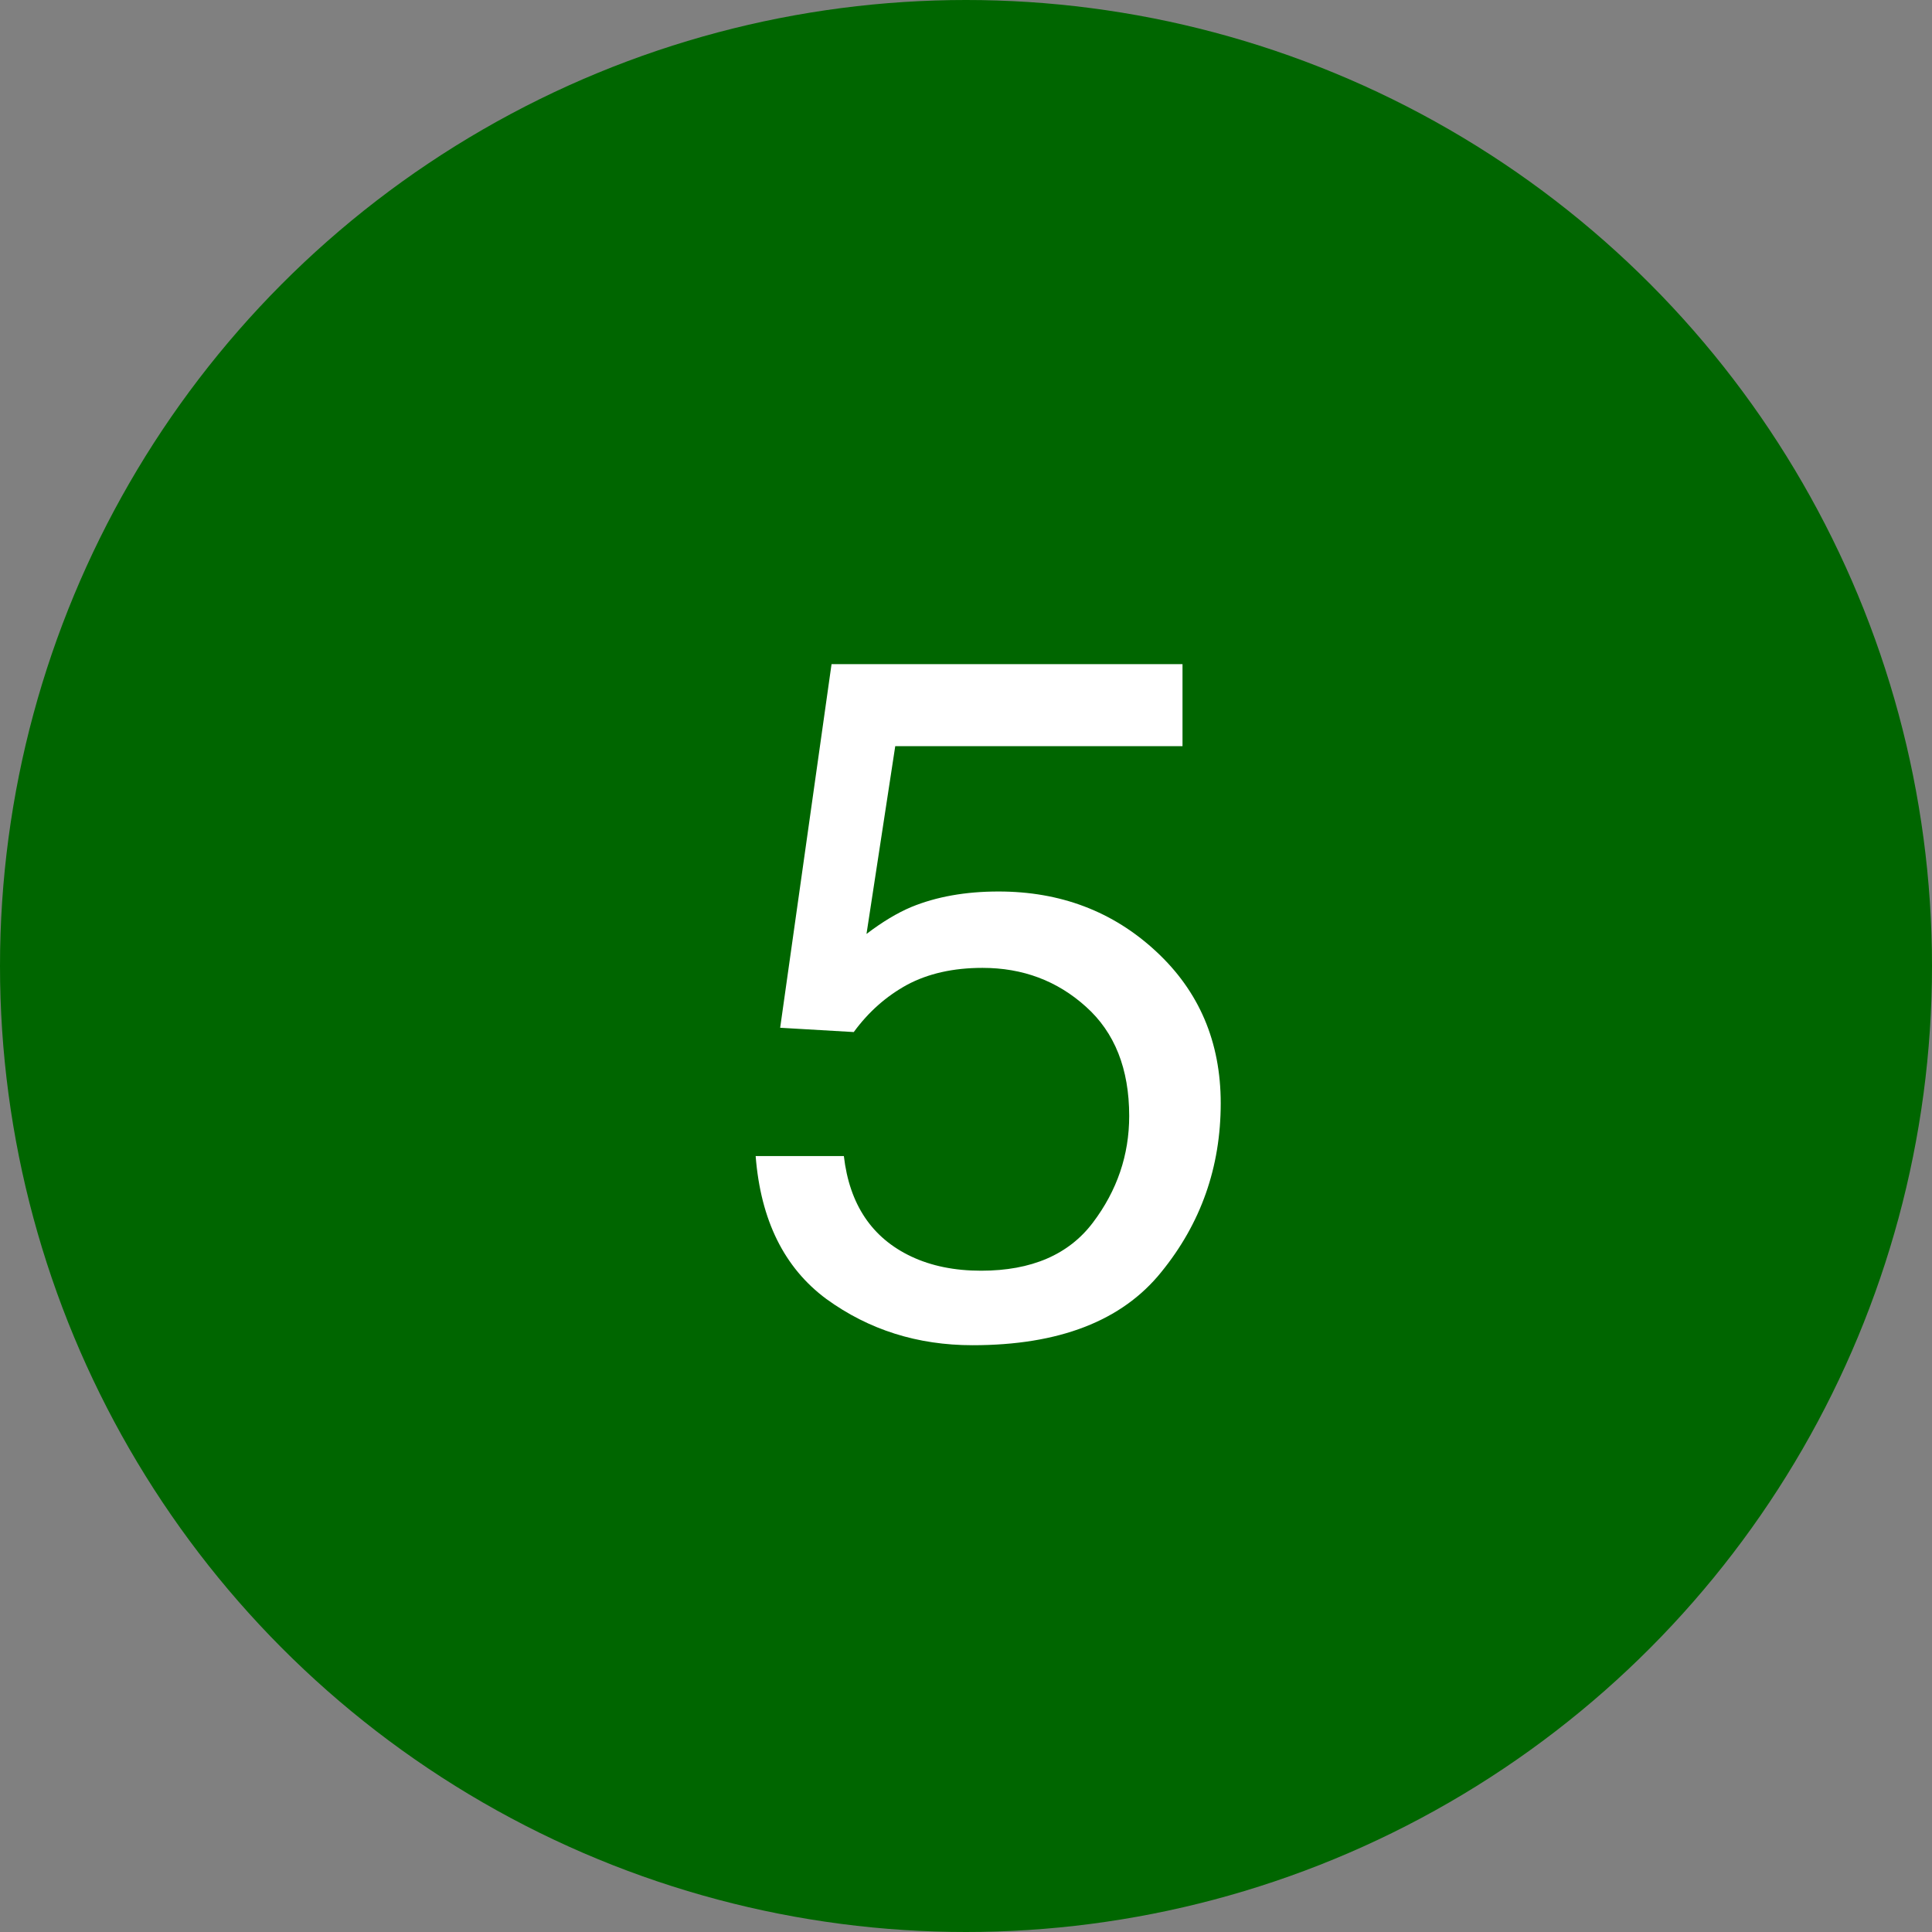
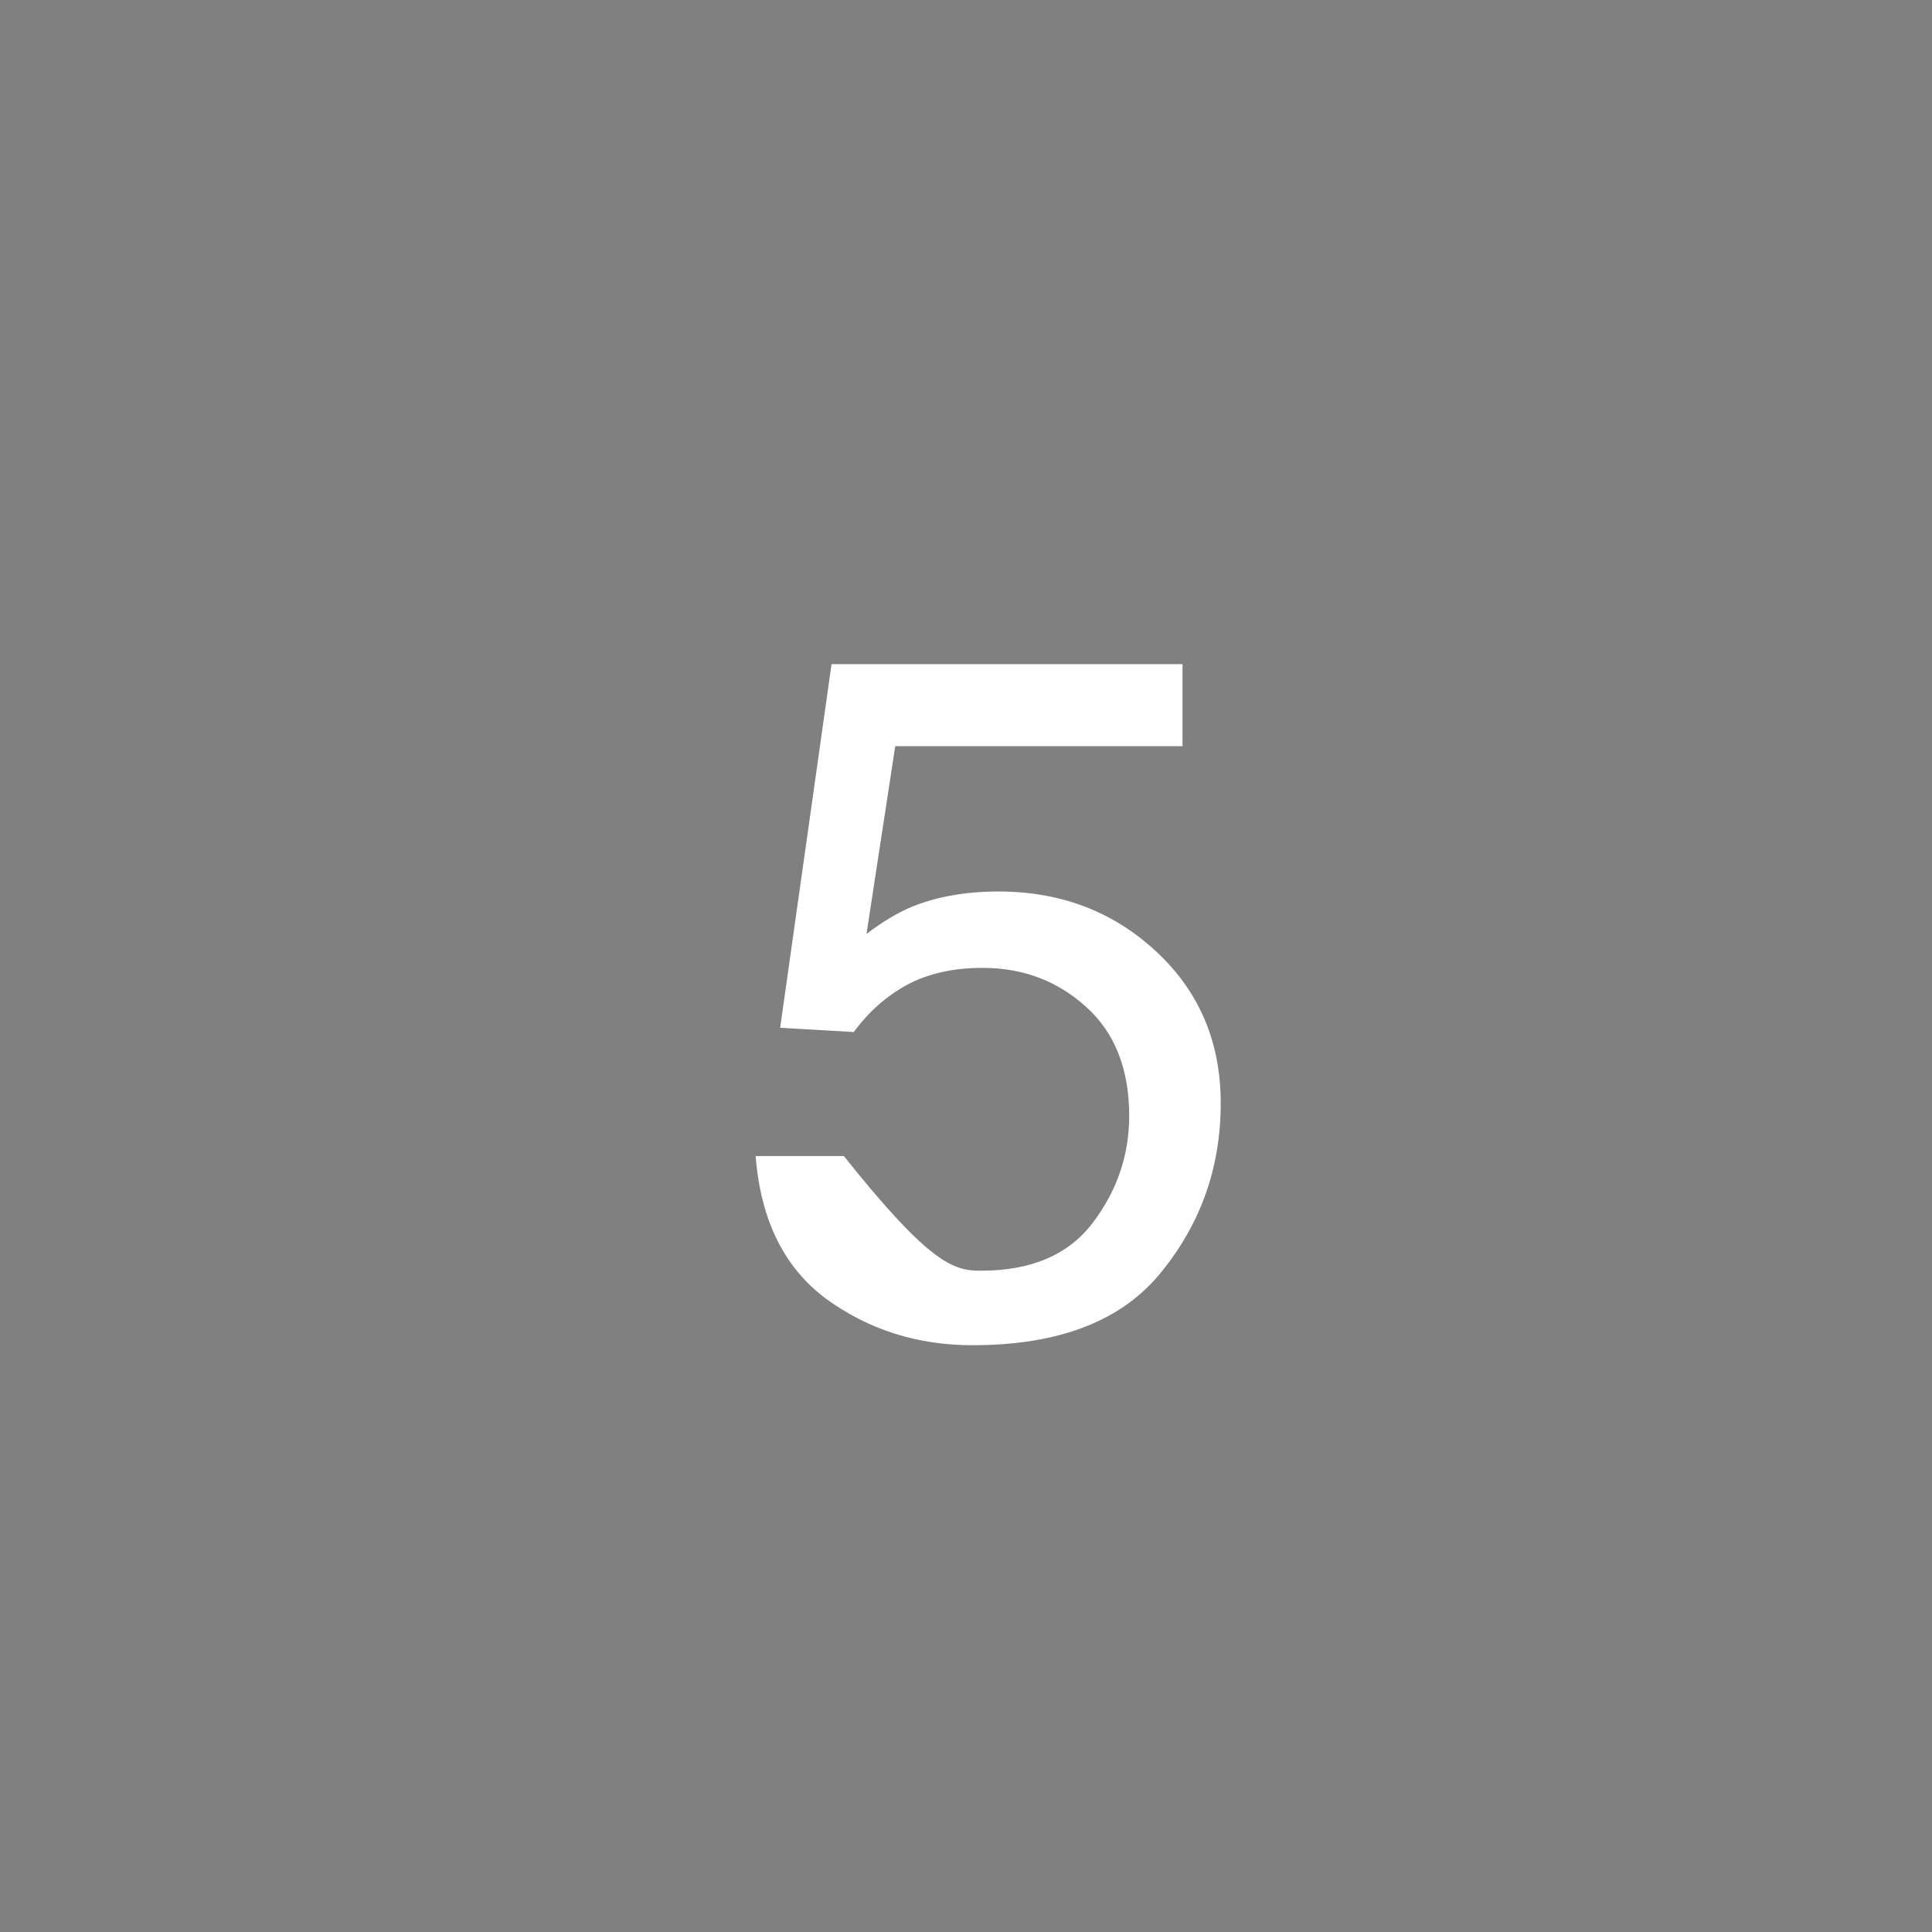
<svg xmlns="http://www.w3.org/2000/svg" width="32" height="32" viewBox="0 0 32 32" fill="none">
  <rect x="0" y="0" width="32" height="32" fill="#808080" stroke="none" />
-   <circle cx="16" cy="16" r="16" fill="#006600" />
-   <path d="M13.977 19.148C14.07 19.951 14.443 20.505 15.094 20.812C15.427 20.969 15.812 21.047 16.25 21.047C17.083 21.047 17.701 20.781 18.102 20.25C18.503 19.719 18.703 19.13 18.703 18.484C18.703 17.703 18.463 17.099 17.984 16.672C17.51 16.245 16.94 16.031 16.273 16.031C15.789 16.031 15.372 16.125 15.023 16.312C14.68 16.5 14.385 16.76 14.141 17.094L12.922 17.023L13.773 11H19.586V12.359H14.828L14.352 15.469C14.612 15.271 14.859 15.122 15.094 15.023C15.51 14.852 15.992 14.766 16.539 14.766C17.565 14.766 18.435 15.096 19.148 15.758C19.862 16.419 20.219 17.258 20.219 18.273C20.219 19.331 19.891 20.263 19.234 21.07C18.583 21.878 17.542 22.281 16.109 22.281C15.198 22.281 14.391 22.026 13.688 21.516C12.99 21 12.599 20.211 12.516 19.148H13.977Z" fill="white" />
+   <path d="M13.977 19.148C15.427 20.969 15.812 21.047 16.25 21.047C17.083 21.047 17.701 20.781 18.102 20.25C18.503 19.719 18.703 19.13 18.703 18.484C18.703 17.703 18.463 17.099 17.984 16.672C17.51 16.245 16.94 16.031 16.273 16.031C15.789 16.031 15.372 16.125 15.023 16.312C14.68 16.5 14.385 16.76 14.141 17.094L12.922 17.023L13.773 11H19.586V12.359H14.828L14.352 15.469C14.612 15.271 14.859 15.122 15.094 15.023C15.51 14.852 15.992 14.766 16.539 14.766C17.565 14.766 18.435 15.096 19.148 15.758C19.862 16.419 20.219 17.258 20.219 18.273C20.219 19.331 19.891 20.263 19.234 21.07C18.583 21.878 17.542 22.281 16.109 22.281C15.198 22.281 14.391 22.026 13.688 21.516C12.99 21 12.599 20.211 12.516 19.148H13.977Z" fill="white" />
</svg>